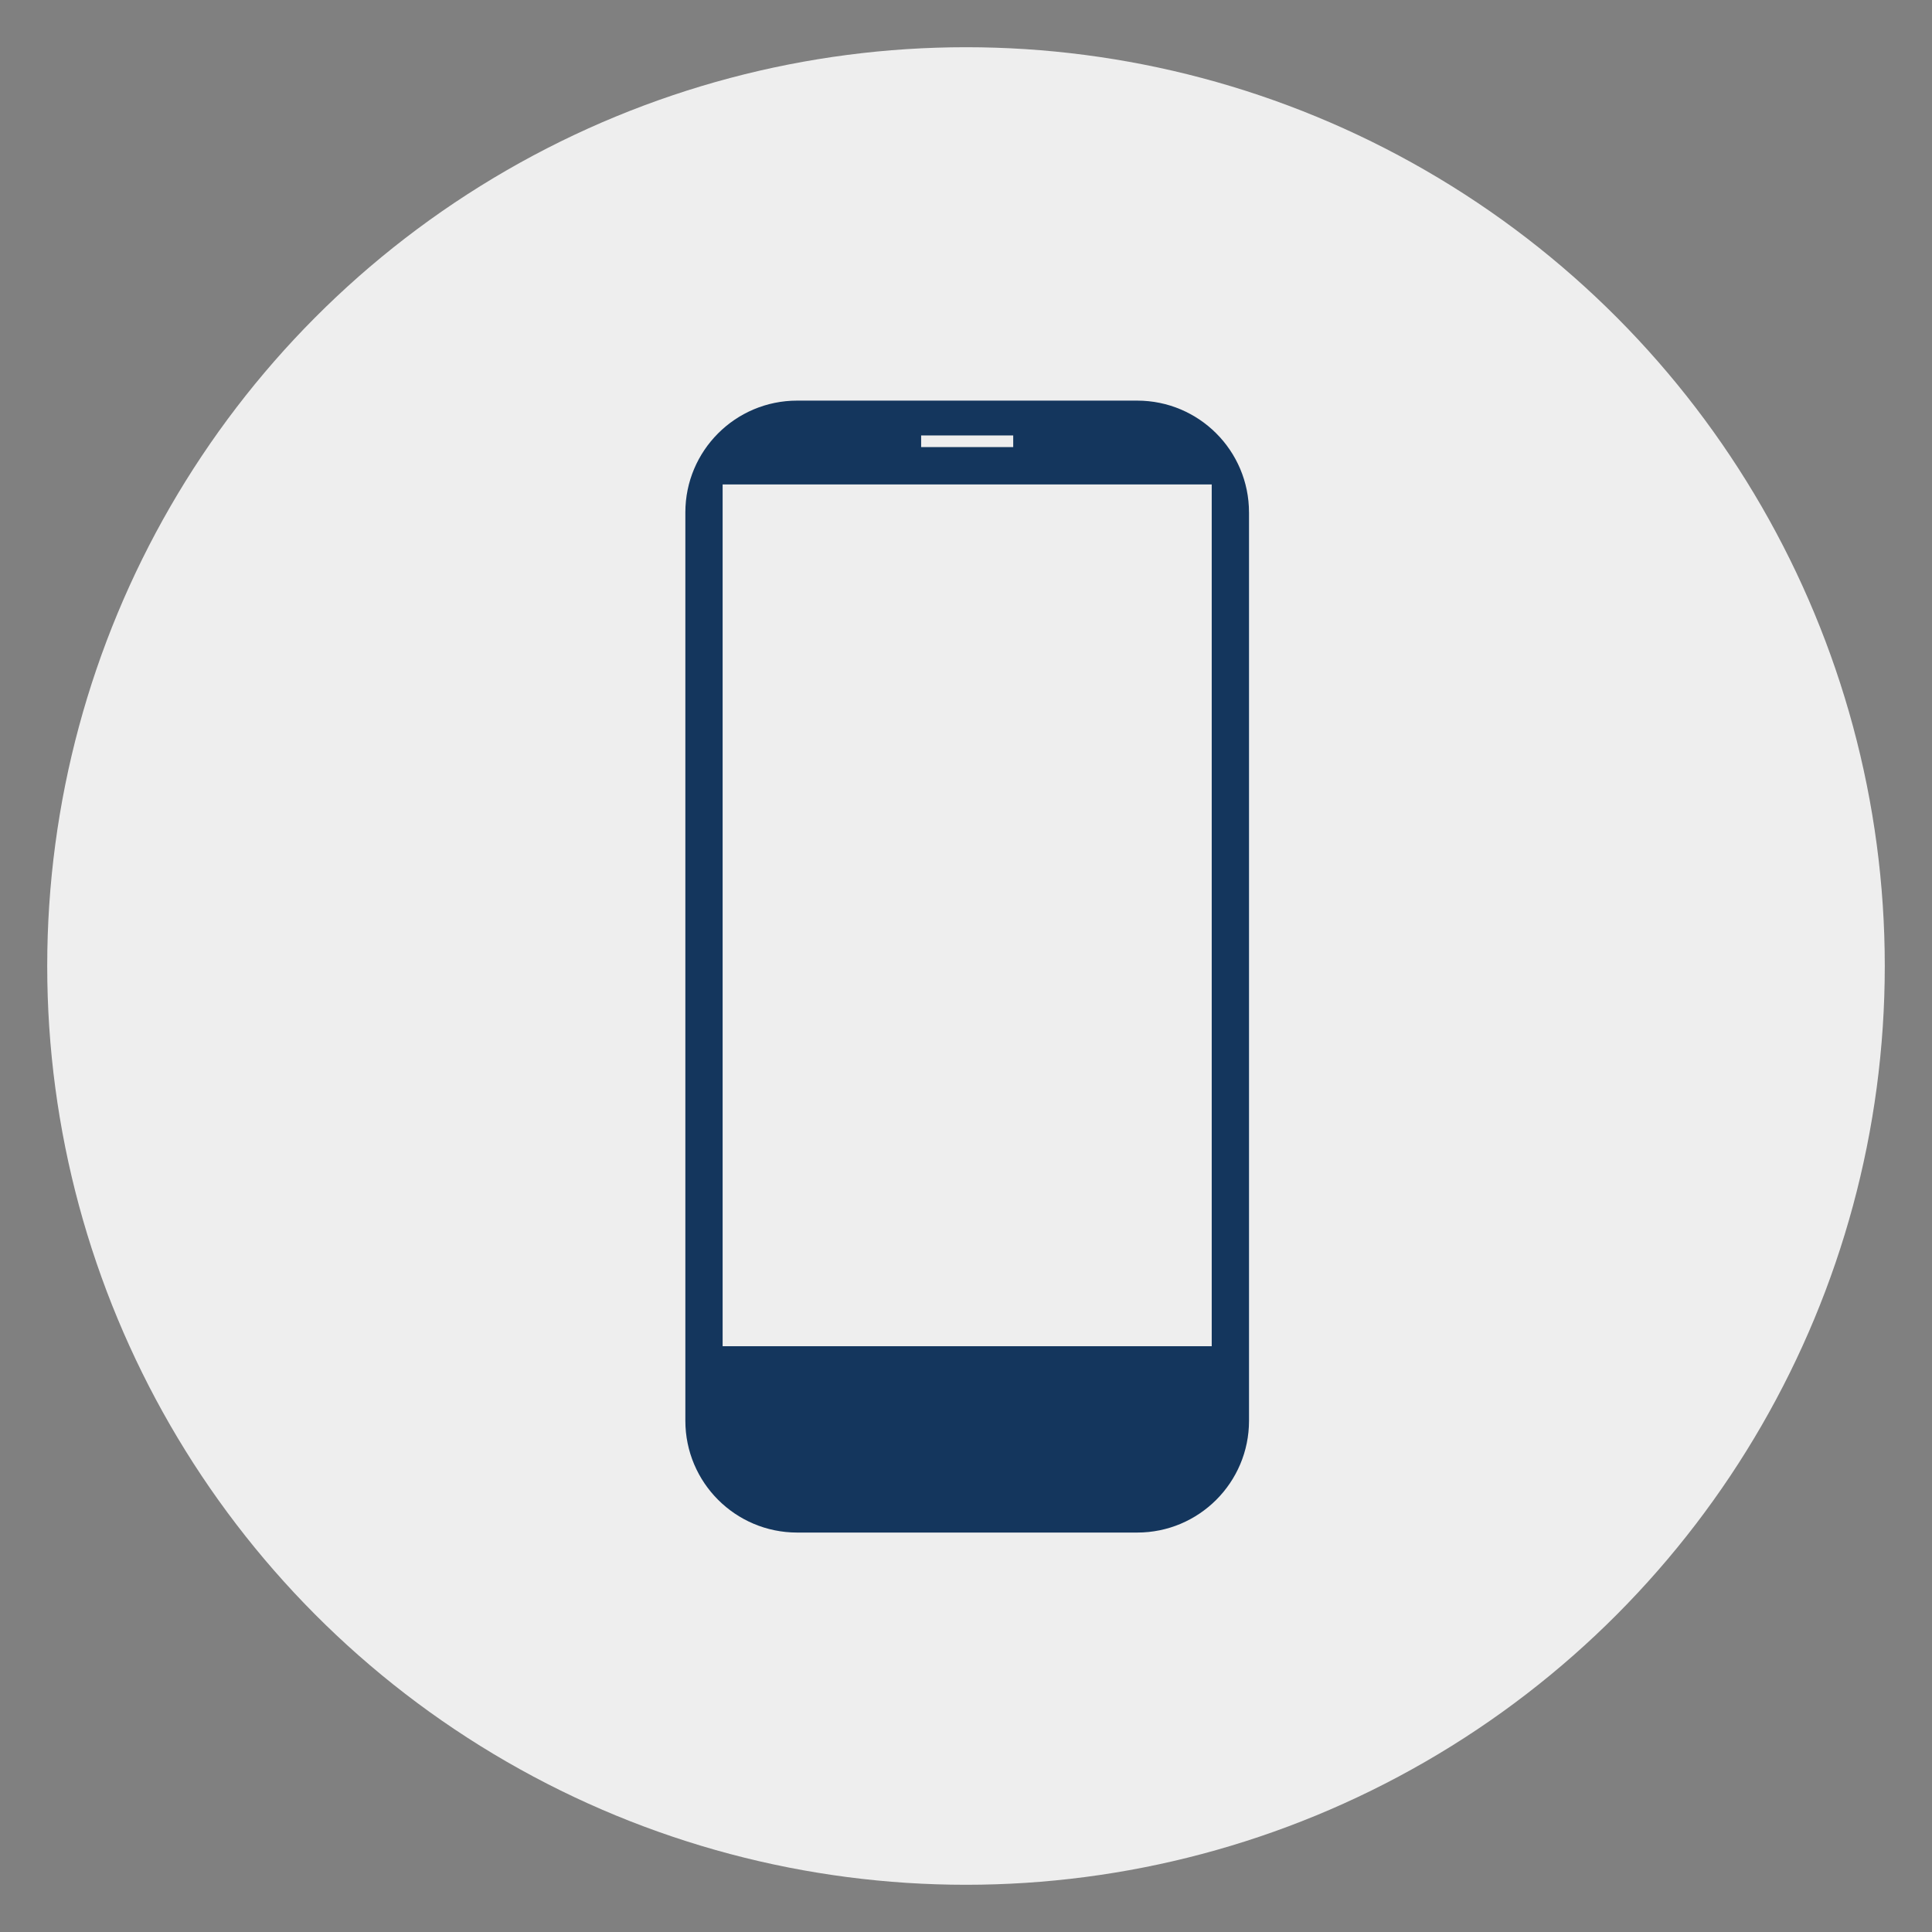
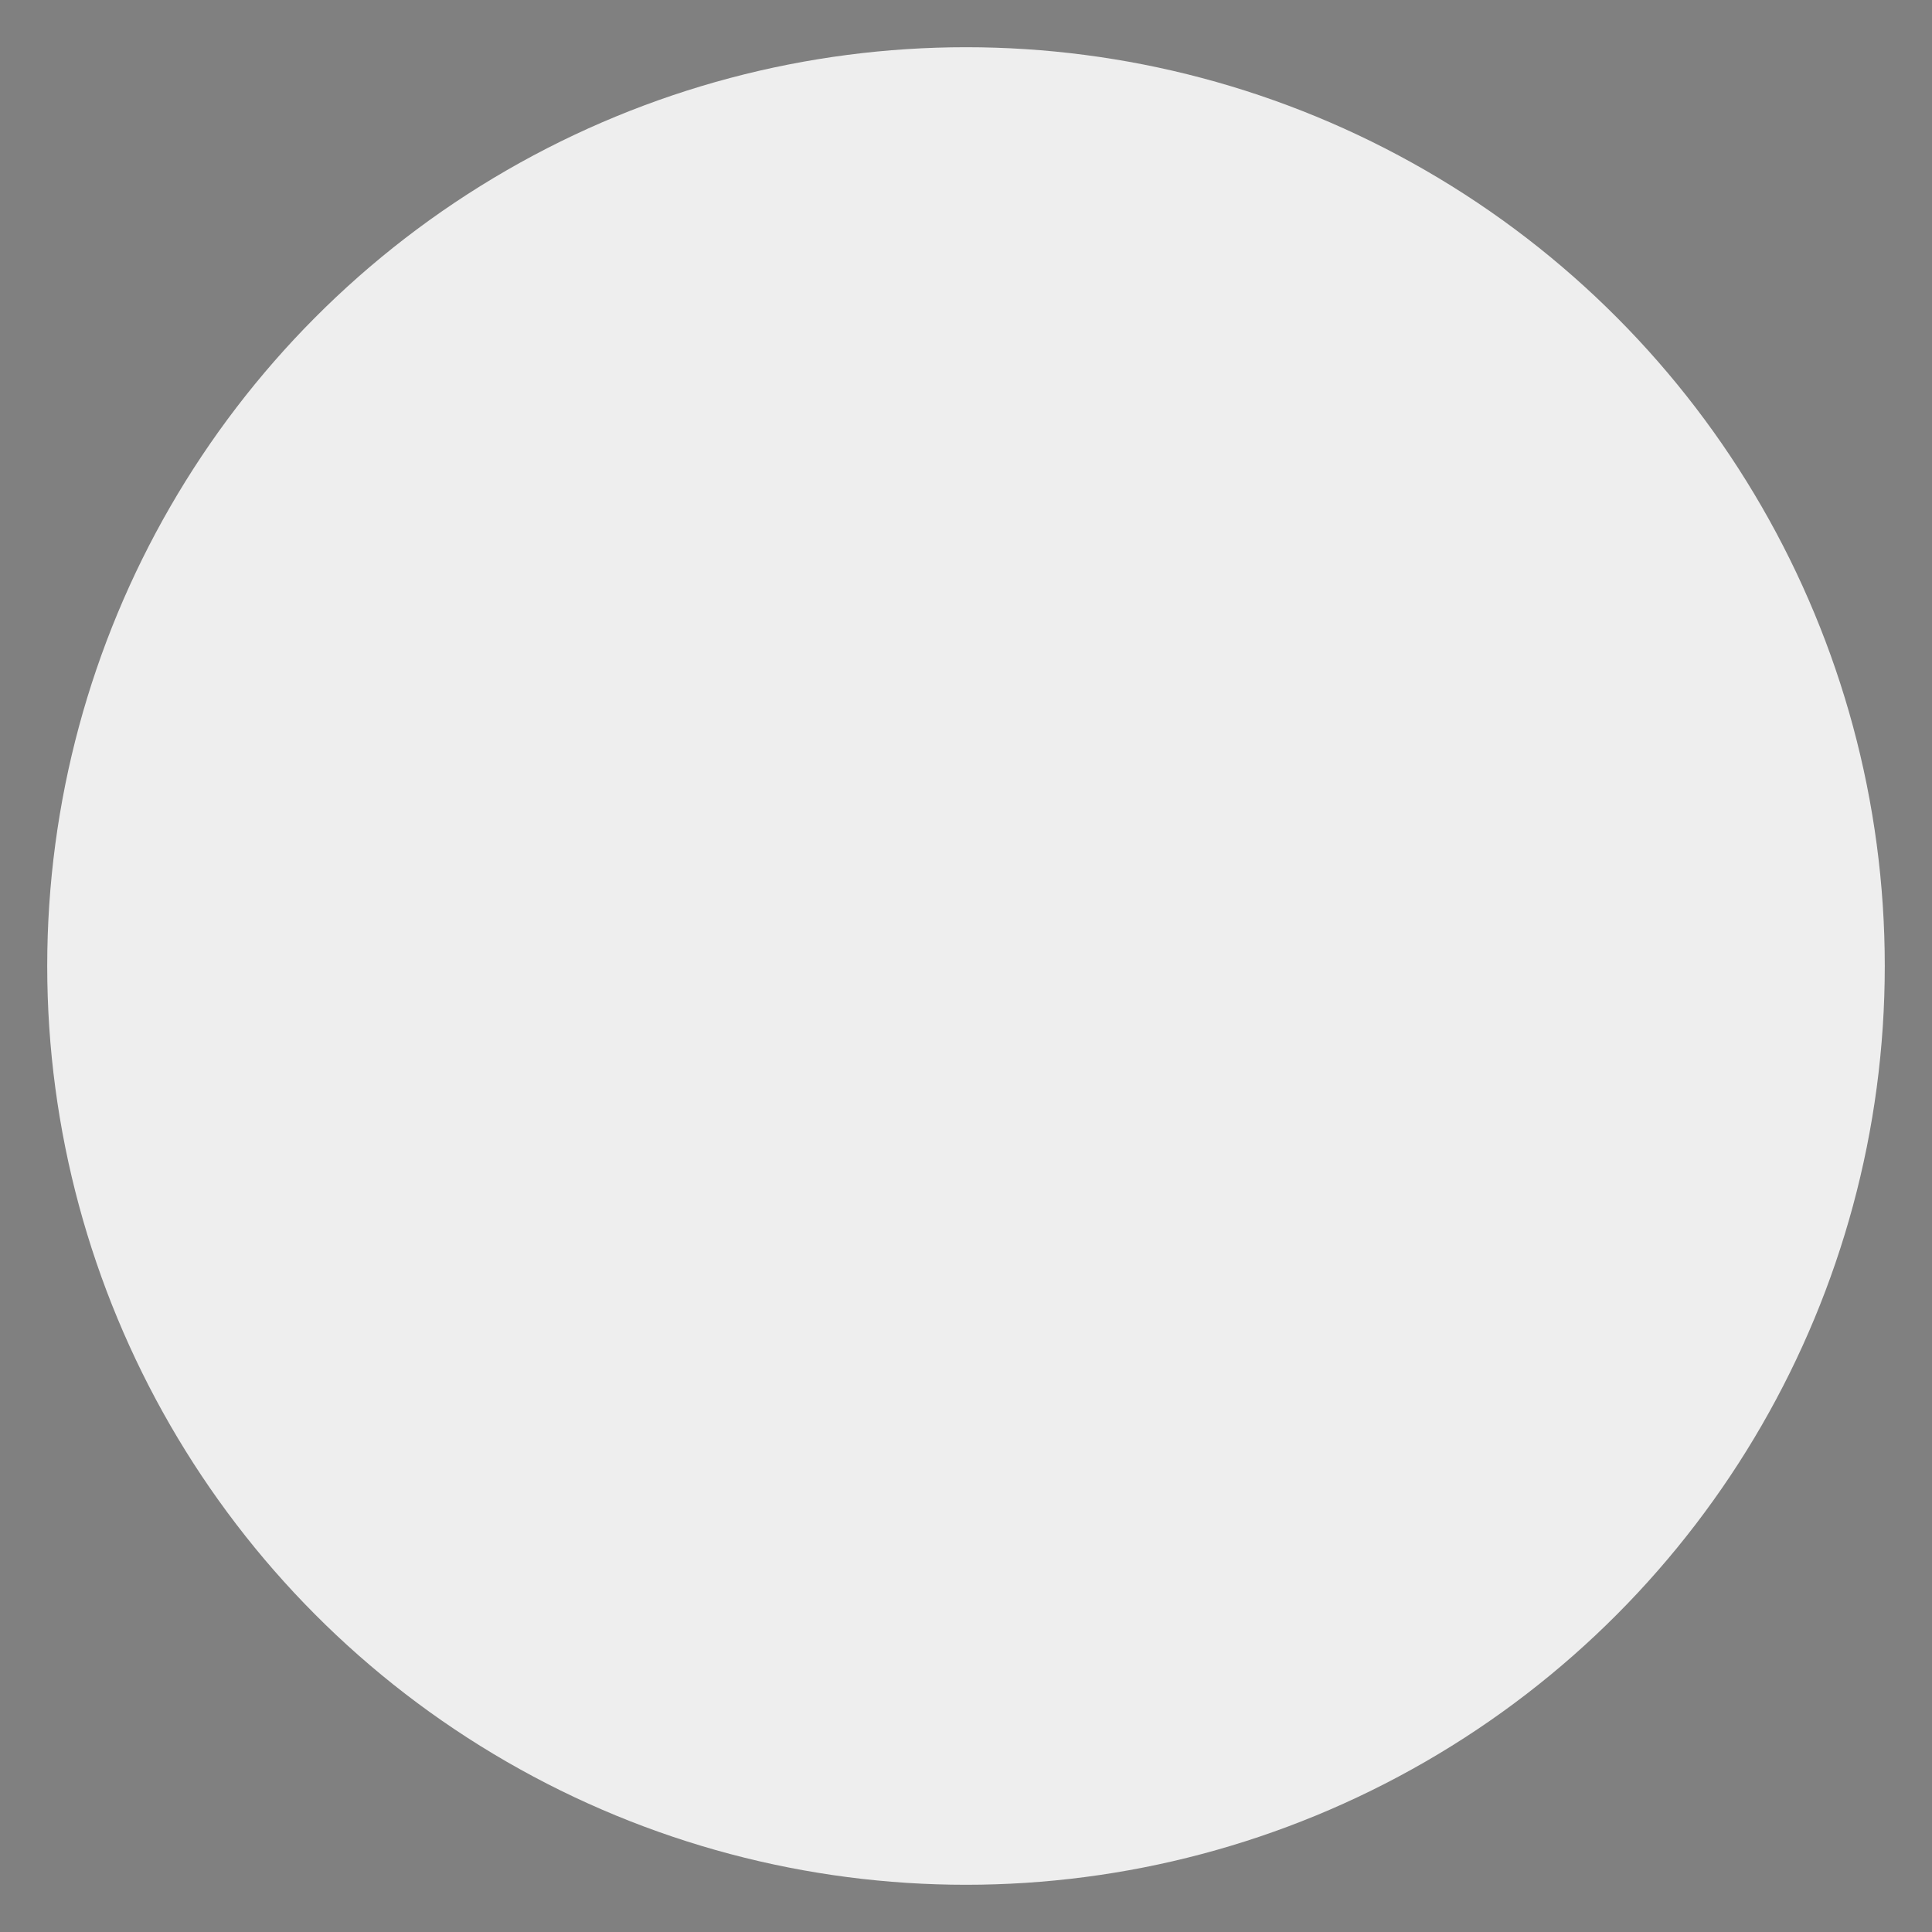
<svg xmlns="http://www.w3.org/2000/svg" version="1.1" x="0px" y="0px" viewBox="0 0 1000 1000" style="enable-background:new 0 0 1000 1000;" xml:space="preserve">
  <rect x="0" y="0" width="1000" height="1000" fill="#808080" stroke="none" />
  <style type="text/css">
	.st0{display:none;}
	.st1{display:inline;}
	.st2{fill:#BCCB32;}
	.st3{fill:#EEEEEE;}
	.st4{fill:#14365D;}
	.st5{display:inline;fill:#231F20;stroke:#231F20;stroke-miterlimit:10;}
	.st6{fill:#8A2166;}
	.st7{fill:#0B79BF;}
	.st8{fill:#FFFFFF;}
	.st9{display:inline;fill:#FFFFFF;}
	.st10{display:inline;fill:none;stroke:#F4E924;stroke-width:11;stroke-miterlimit:10;}
</style>
  <g id="Circle_x5F_DAYGLOW" class="st0">
    <g class="st1">
      <g>
        <circle class="st2" cx="500" cy="500" r="475.56" />
      </g>
    </g>
  </g>
  <g id="PRIMARY_x5F_Circle_x5F_LIGHT_GRAY">
    <g>
      <g>
        <circle class="st3" cx="500" cy="500" r="475.56" />
      </g>
    </g>
  </g>
  <g id="Icon_NIGHT">
-     <path class="st4" d="M646.48,265.22c-0.01-31.96-25.91-57.86-57.87-57.86H412.61c-31.96,0-57.87,25.91-57.87,57.86v470.16   c0,31.96,25.91,57.87,57.87,57.87h176.01c31.96,0,57.87-25.91,57.87-57.87V265.22z M476.78,225.39h47.66v6.02h-47.66V225.39z    M627.19,696.8L627.19,696.8l-253.16,0V250.75l253.16,0V696.8z" />
-   </g>
+     </g>
  <g id="BACKGROUND" class="st0">
    <rect class="st5" width="1000" height="1000" />
  </g>
  <g id="Circle_x5F_NIGHT" class="st0">
    <g class="st1">
      <g>
        <circle class="st4" cx="500" cy="500" r="475.56" />
      </g>
    </g>
  </g>
  <g id="Circle_x5F_PLUM" class="st0">
    <g class="st1">
      <g>
-         <circle class="st6" cx="500" cy="500" r="475.56" />
-       </g>
+         </g>
    </g>
  </g>
  <g id="Circle_x5F_MORNING" class="st0">
    <g class="st1">
      <g>
        <circle class="st7" cx="500" cy="500" r="475.56" />
      </g>
    </g>
  </g>
  <g id="PRIMARY_x5F_Circle_x5F_WHITE_STROKE" class="st0">
    <g class="st1">
      <g>
        <g>
-           <path class="st8" d="M500,983.05c-65.21,0-128.47-12.77-188.03-37.96c-57.52-24.33-109.18-59.16-153.54-103.52      c-44.36-44.36-79.19-96.02-103.52-153.54C29.72,628.47,16.94,565.21,16.94,500c0-65.21,12.77-128.47,37.96-188.03      c24.33-57.52,59.16-109.18,103.52-153.54c44.36-44.36,96.02-79.19,153.54-103.52C371.53,29.72,434.79,16.94,500,16.94      c65.21,0,128.47,12.77,188.03,37.96c57.52,24.33,109.18,59.16,153.54,103.52c44.36,44.36,79.19,96.02,103.52,153.54      c25.19,59.56,37.96,122.82,37.96,188.03c0,65.21-12.77,128.47-37.96,188.03c-24.33,57.52-59.16,109.18-103.52,153.54      s-96.02,79.19-153.54,103.52C628.47,970.28,565.21,983.05,500,983.05z M500,31.94c-63.19,0-124.49,12.37-182.19,36.78      c-55.73,23.57-105.79,57.32-148.78,100.31S92.3,262.08,68.72,317.81c-24.4,57.7-36.78,119-36.78,182.19      s12.37,124.49,36.78,182.19c23.57,55.73,57.32,105.79,100.31,148.78c42.99,42.99,93.04,76.74,148.78,100.31      c57.7,24.41,119,36.78,182.19,36.78s124.49-12.37,182.19-36.78c55.73-23.57,105.79-57.32,148.78-100.31      c42.99-42.99,76.74-93.04,100.31-148.78c24.41-57.7,36.78-119,36.78-182.19s-12.37-124.49-36.78-182.19      c-23.57-55.73-57.32-105.79-100.31-148.78c-42.99-42.99-93.04-76.74-148.78-100.31C624.49,44.32,563.19,31.94,500,31.94z" />
-         </g>
+           </g>
      </g>
    </g>
  </g>
  <g id="Icon_WHITE" class="st0">
-     <path class="st9" d="M646.48,265.22c-0.01-31.96-25.91-57.86-57.87-57.86H412.61c-31.96,0-57.87,25.91-57.87,57.86v470.16   c0,31.96,25.91,57.87,57.87,57.87h176.01c31.96,0,57.87-25.91,57.87-57.87V265.22z M476.78,225.39h47.66v6.02h-47.66V225.39z    M627.19,696.8L627.19,696.8l-253.16,0V250.75l253.16,0V696.8z" />
-   </g>
+     </g>
  <g id="ICON_LIVE_AREA" class="st0">
-     <circle class="st10" cx="498.79" cy="498.72" r="367.21" />
-   </g>
+     </g>
</svg>